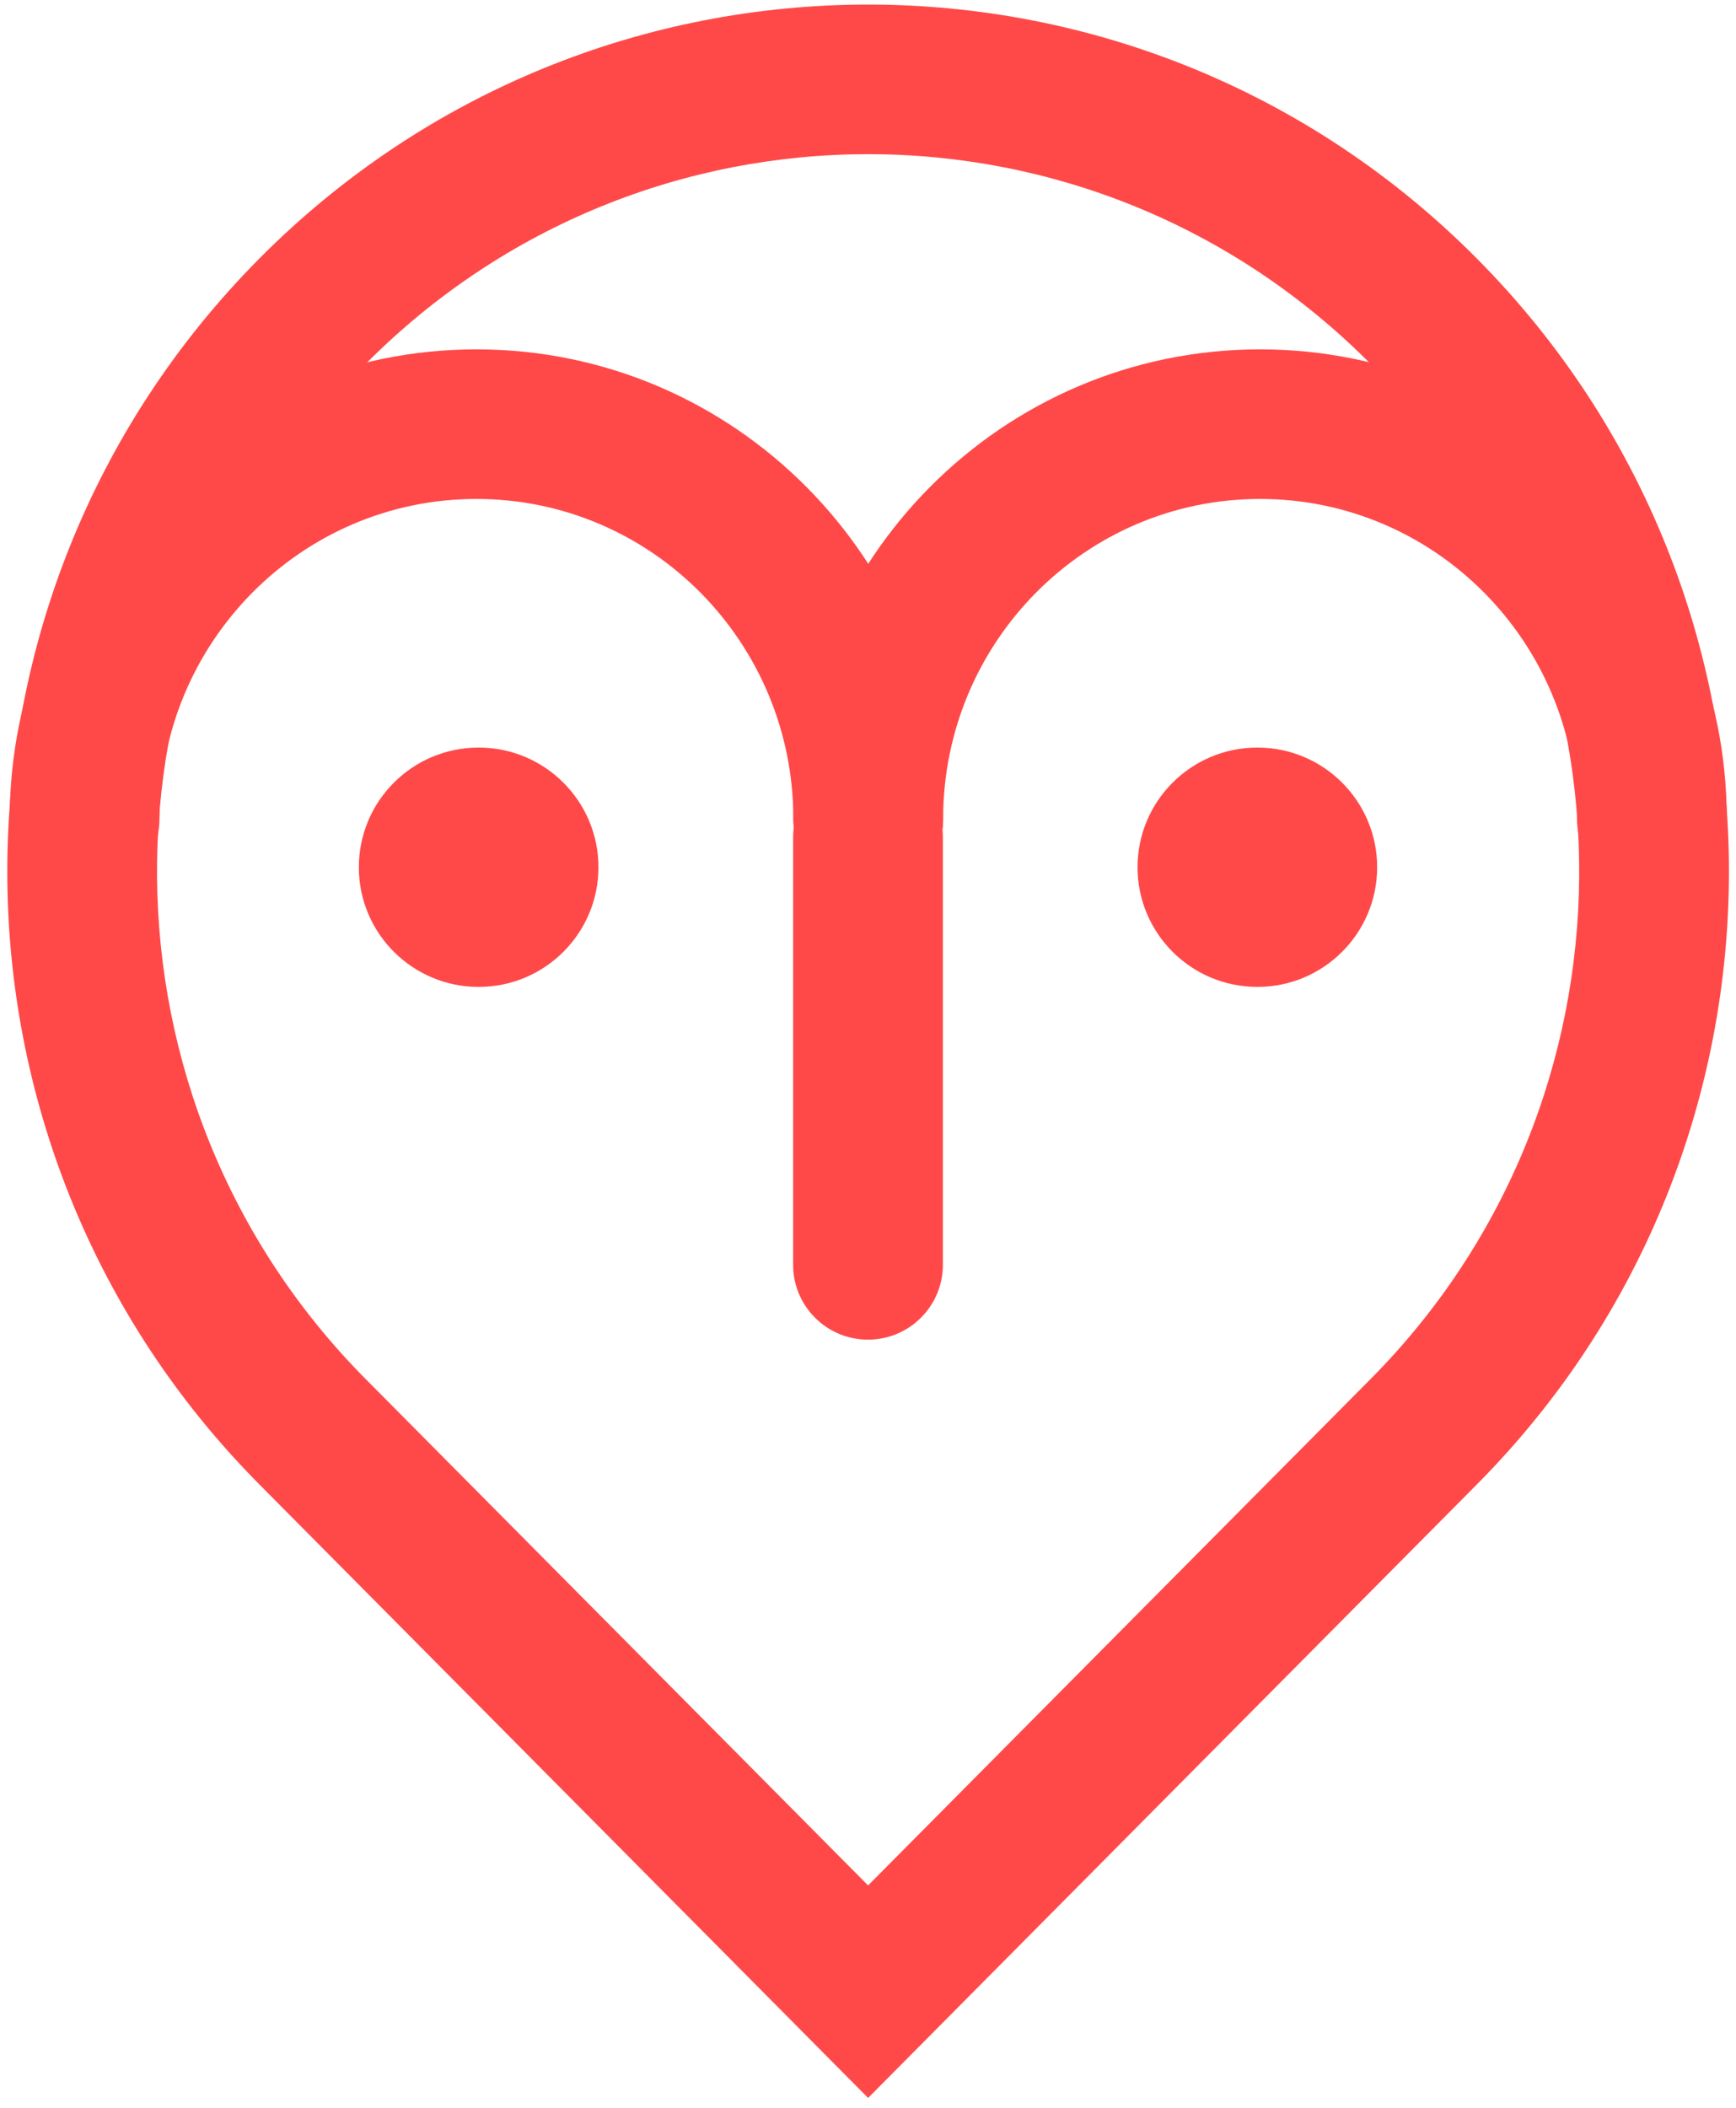
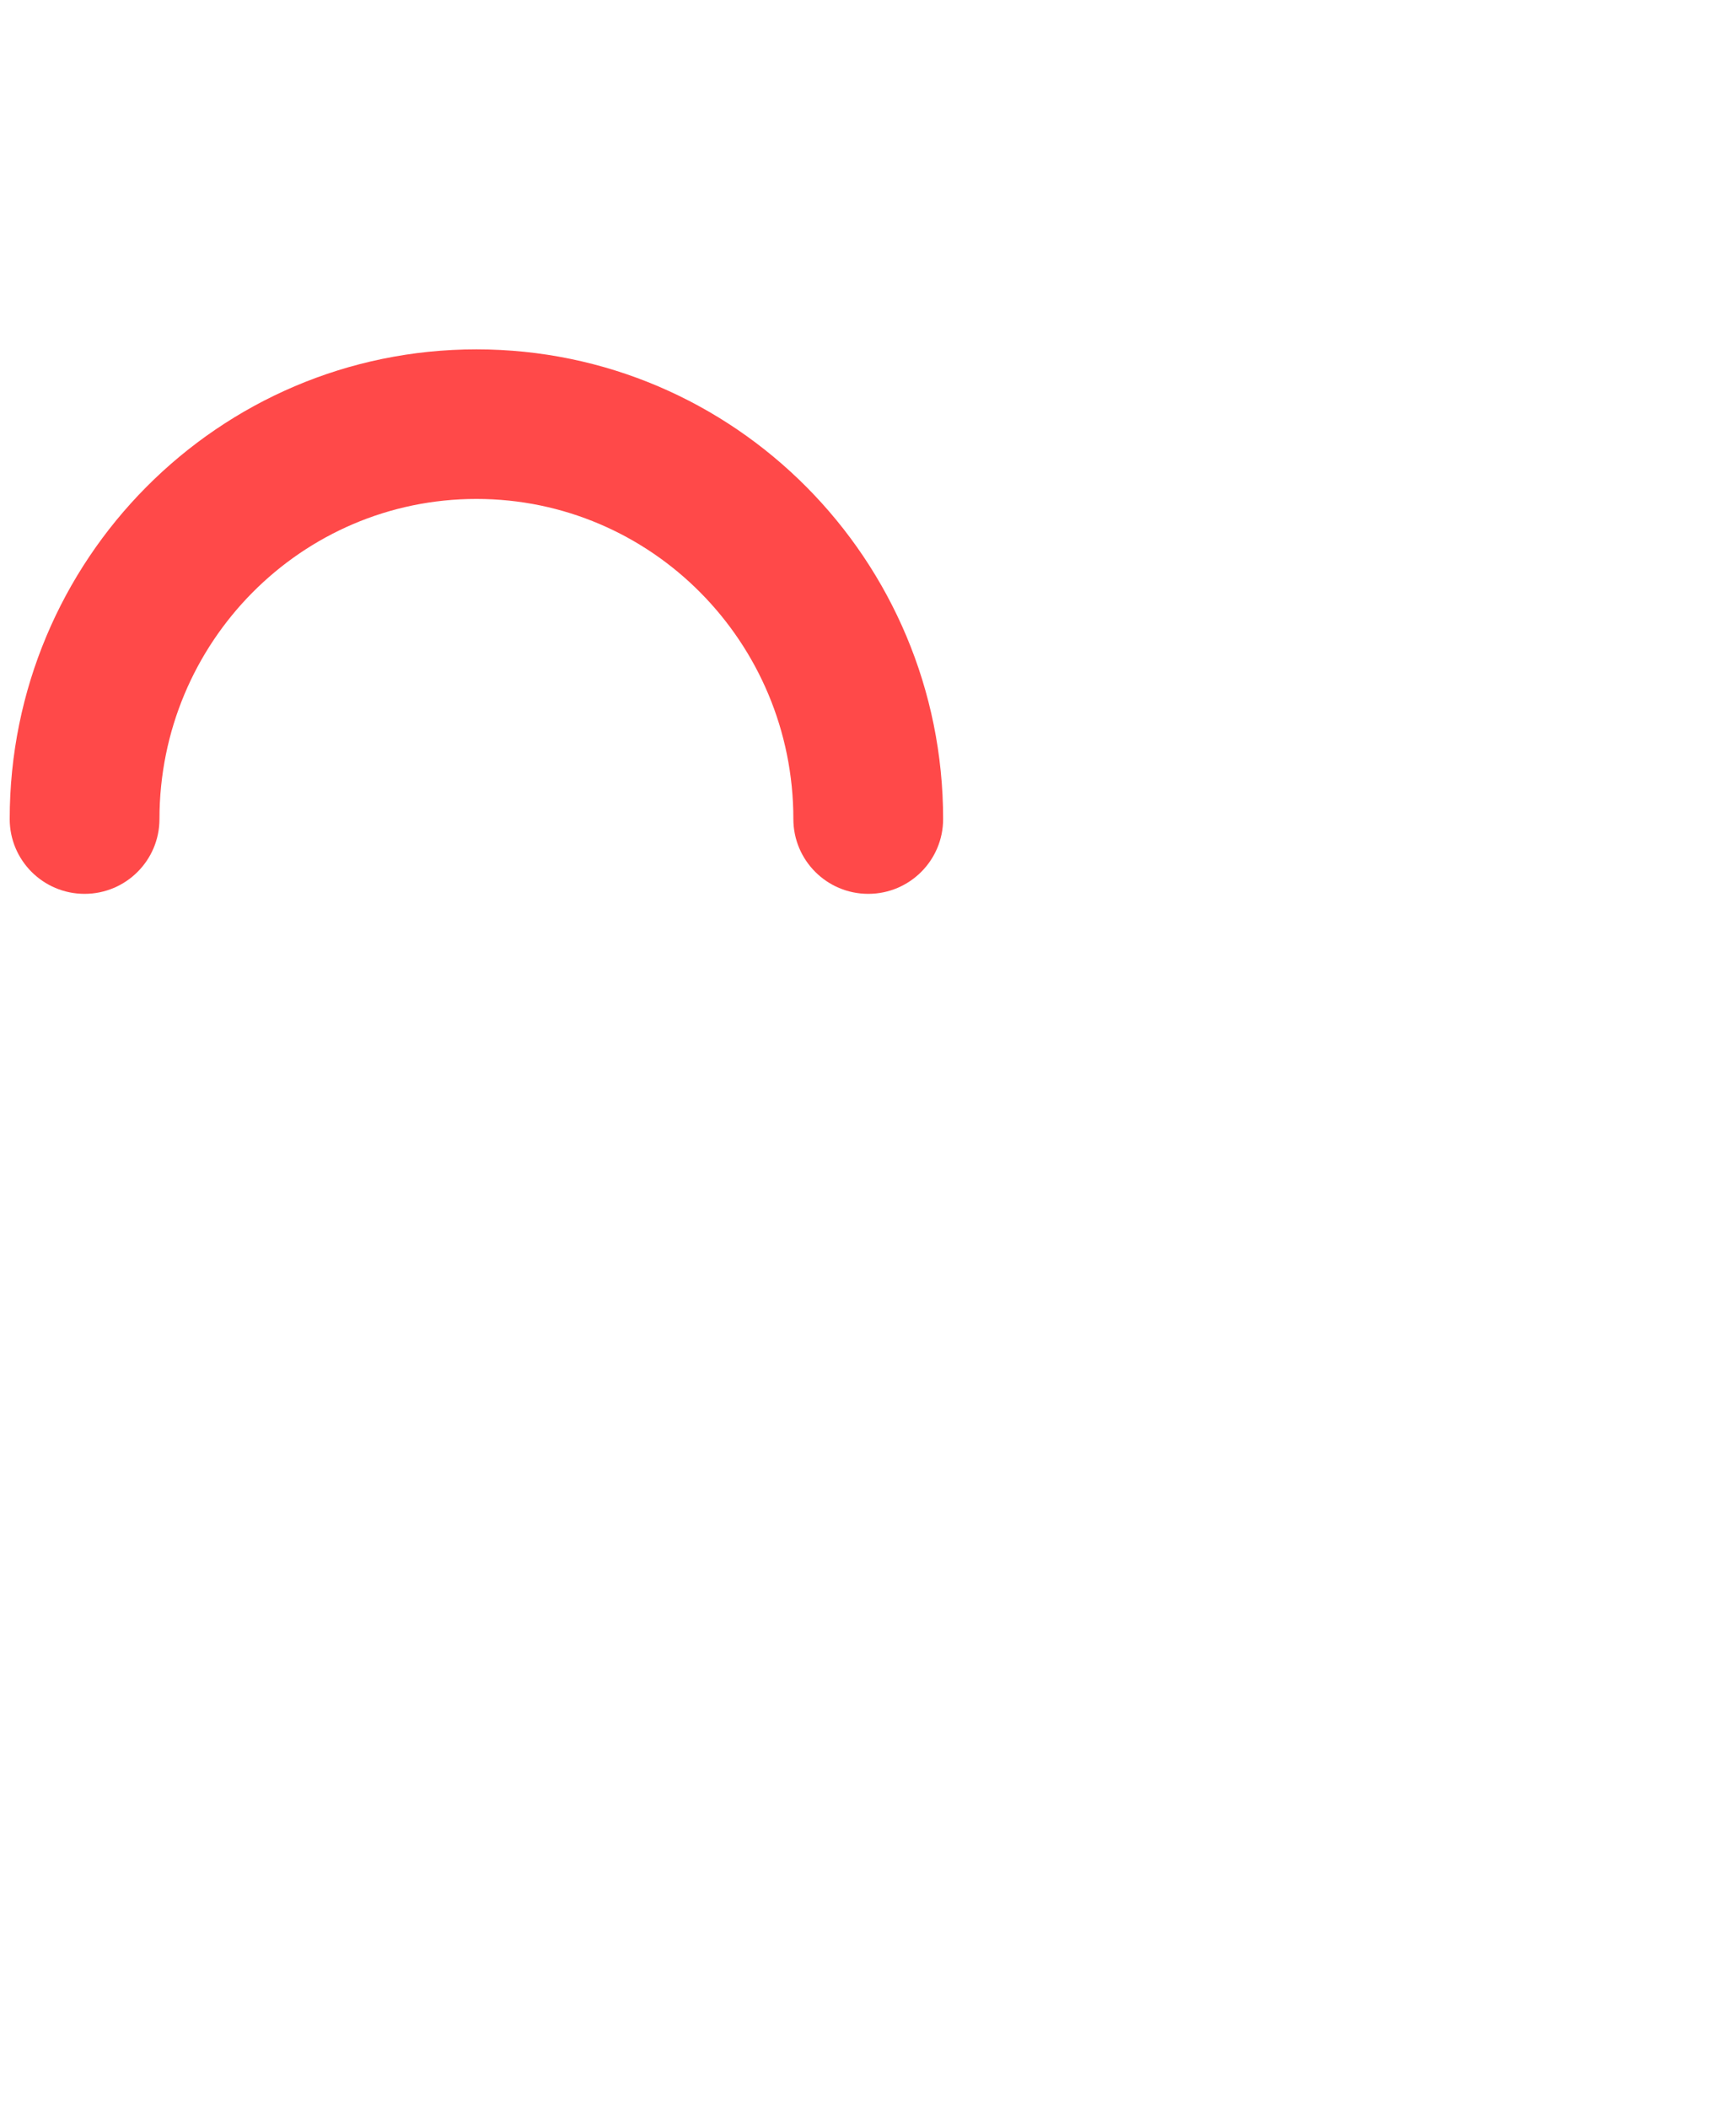
<svg xmlns="http://www.w3.org/2000/svg" width="117px" height="142px" viewBox="0 0 117 142" version="1.1">
  <title>camparound-logo</title>
  <g id="2021" stroke="none" stroke-width="1" fill="none" fill-rule="evenodd">
    <g id="Camparound-Copy" transform="translate(-622, -7124)" fill="#FF4949">
      <g id="Group-6" transform="translate(622, 7124)">
-         <path d="M17.468,17.426 C-5.168,40.227 -5.168,77.175 17.468,99.976 L58.508,141.314 L99.548,99.976 C122.184,77.175 122.184,40.227 99.548,17.427 C76.888,-5.398 40.129,-5.398 17.468,17.426 Z M92.96,25.114 C111.115,44.029 110.922,74.206 92.38,92.882 L58.506,126.999 L24.636,92.882 C6.095,74.206 5.901,44.029 24.056,25.114 L24.636,24.521 C43.349,5.673 73.668,5.673 92.38,24.521 L92.96,25.114 Z" id="Stroke-1-Copy" fill-rule="nonzero" />
        <path d="M32.108,23.532 C49.49,23.532 63.563,37.707 63.563,55.17 C63.563,57.952 61.304,60.208 58.517,60.208 C55.73,60.208 53.47,57.952 53.47,55.17 C53.47,43.252 43.896,33.608 32.108,33.608 C20.321,33.608 10.747,43.252 10.747,55.17 C10.747,57.952 8.487,60.208 5.7,60.208 C2.913,60.208 0.654,57.952 0.654,55.17 C0.654,37.707 14.727,23.532 32.108,23.532 Z" id="Stroke-3" fill-rule="nonzero" />
-         <path d="M84.924,23.532 C102.306,23.532 116.378,37.706 116.378,55.17 C116.378,57.952 114.119,60.208 111.332,60.208 C108.545,60.208 106.286,57.952 106.286,55.17 C106.286,43.252 96.712,33.608 84.924,33.608 C73.137,33.608 63.563,43.252 63.563,55.17 C63.563,57.952 61.304,60.208 58.517,60.208 C55.73,60.208 53.47,57.952 53.47,55.17 C53.47,37.706 67.543,23.532 84.924,23.532 Z" id="Stroke-5" fill-rule="nonzero" />
-         <path d="M58.5,51.362 C61.176,51.362 63.365,53.44 63.536,56.069 L63.546,56.4 L63.546,85.198 C63.546,87.98 61.287,90.236 58.5,90.236 C55.824,90.236 53.635,88.157 53.464,85.529 L53.454,85.198 L53.454,56.4 C53.454,53.617 55.713,51.362 58.5,51.362 Z" id="Stroke-7" fill-rule="nonzero" />
        <g id="Group" transform="translate(24.185, 50.354)">
-           <path d="M16.148,8.062 C16.148,12.514 12.533,16.123 8.074,16.123 C3.615,16.123 0,12.514 0,8.062 C0,3.609 3.615,0 8.074,0 C12.533,0 16.148,3.609 16.148,8.062" id="Fill-9" />
-           <path d="M68.63,8.062 C68.63,12.514 65.015,16.123 60.556,16.123 C56.097,16.123 52.481,12.514 52.481,8.062 C52.481,3.609 56.097,0 60.556,0 C65.015,0 68.63,3.609 68.63,8.062" id="Fill-11" />
-         </g>
+           </g>
      </g>
    </g>
  </g>
</svg>